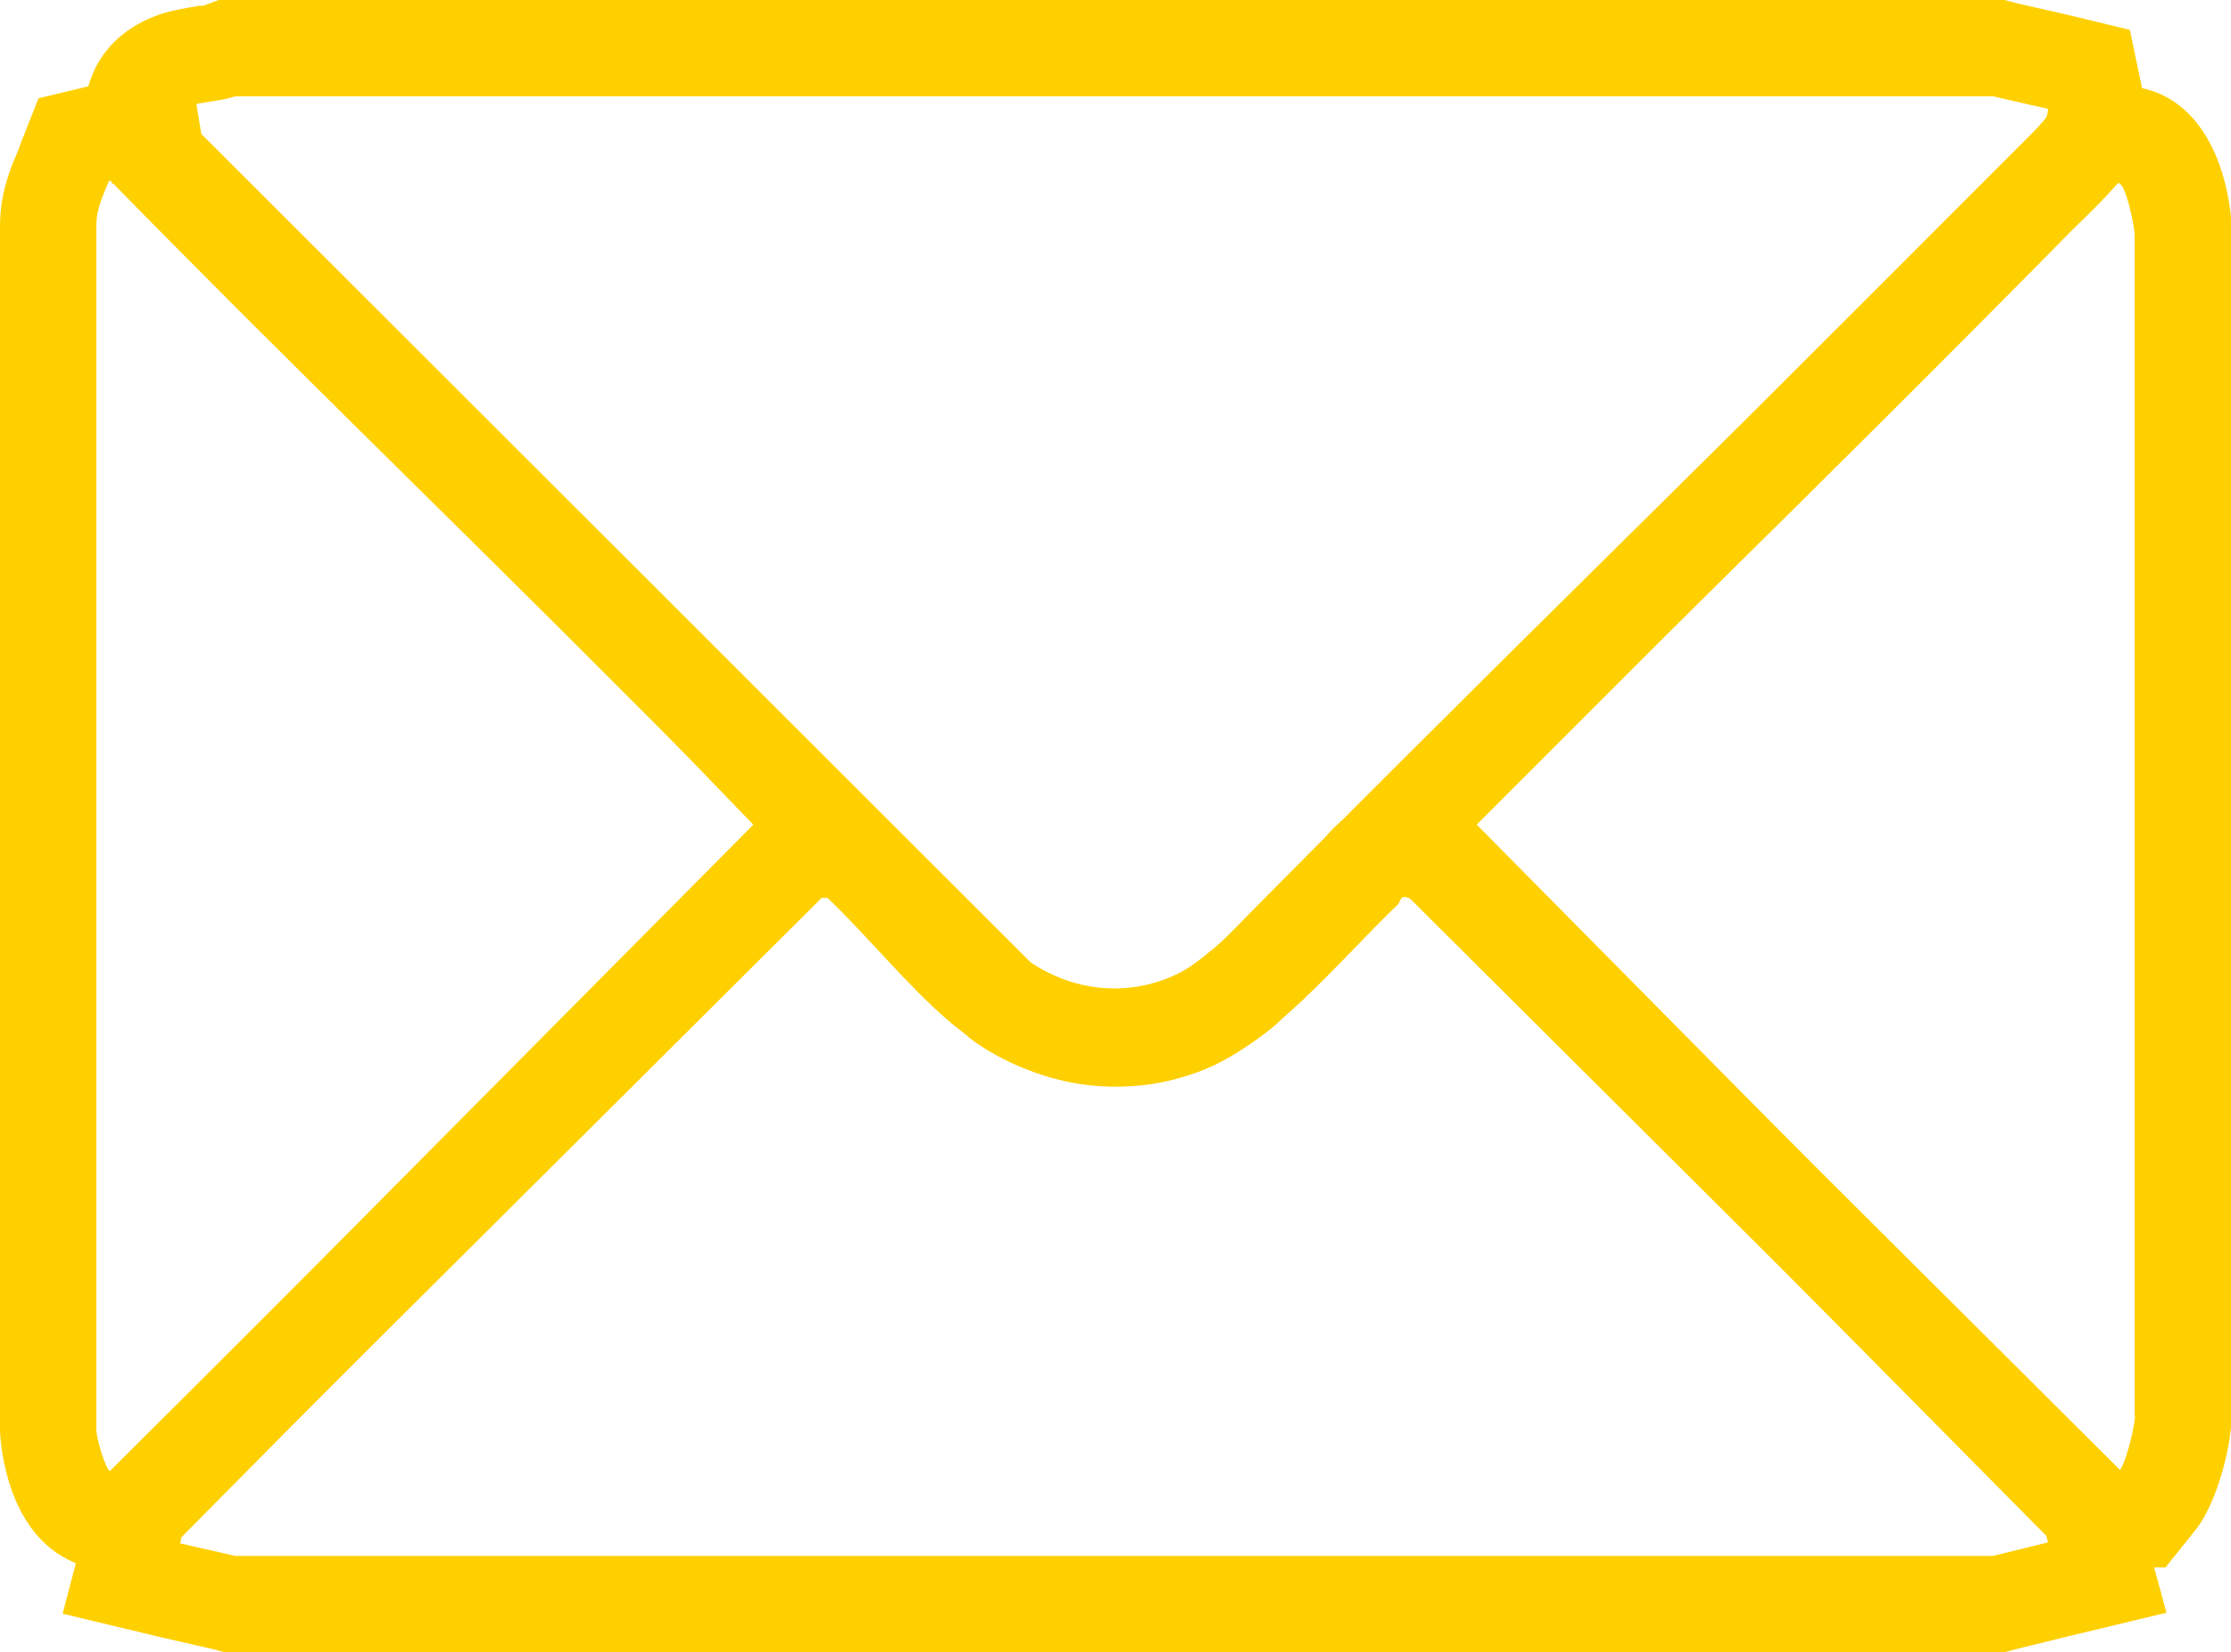
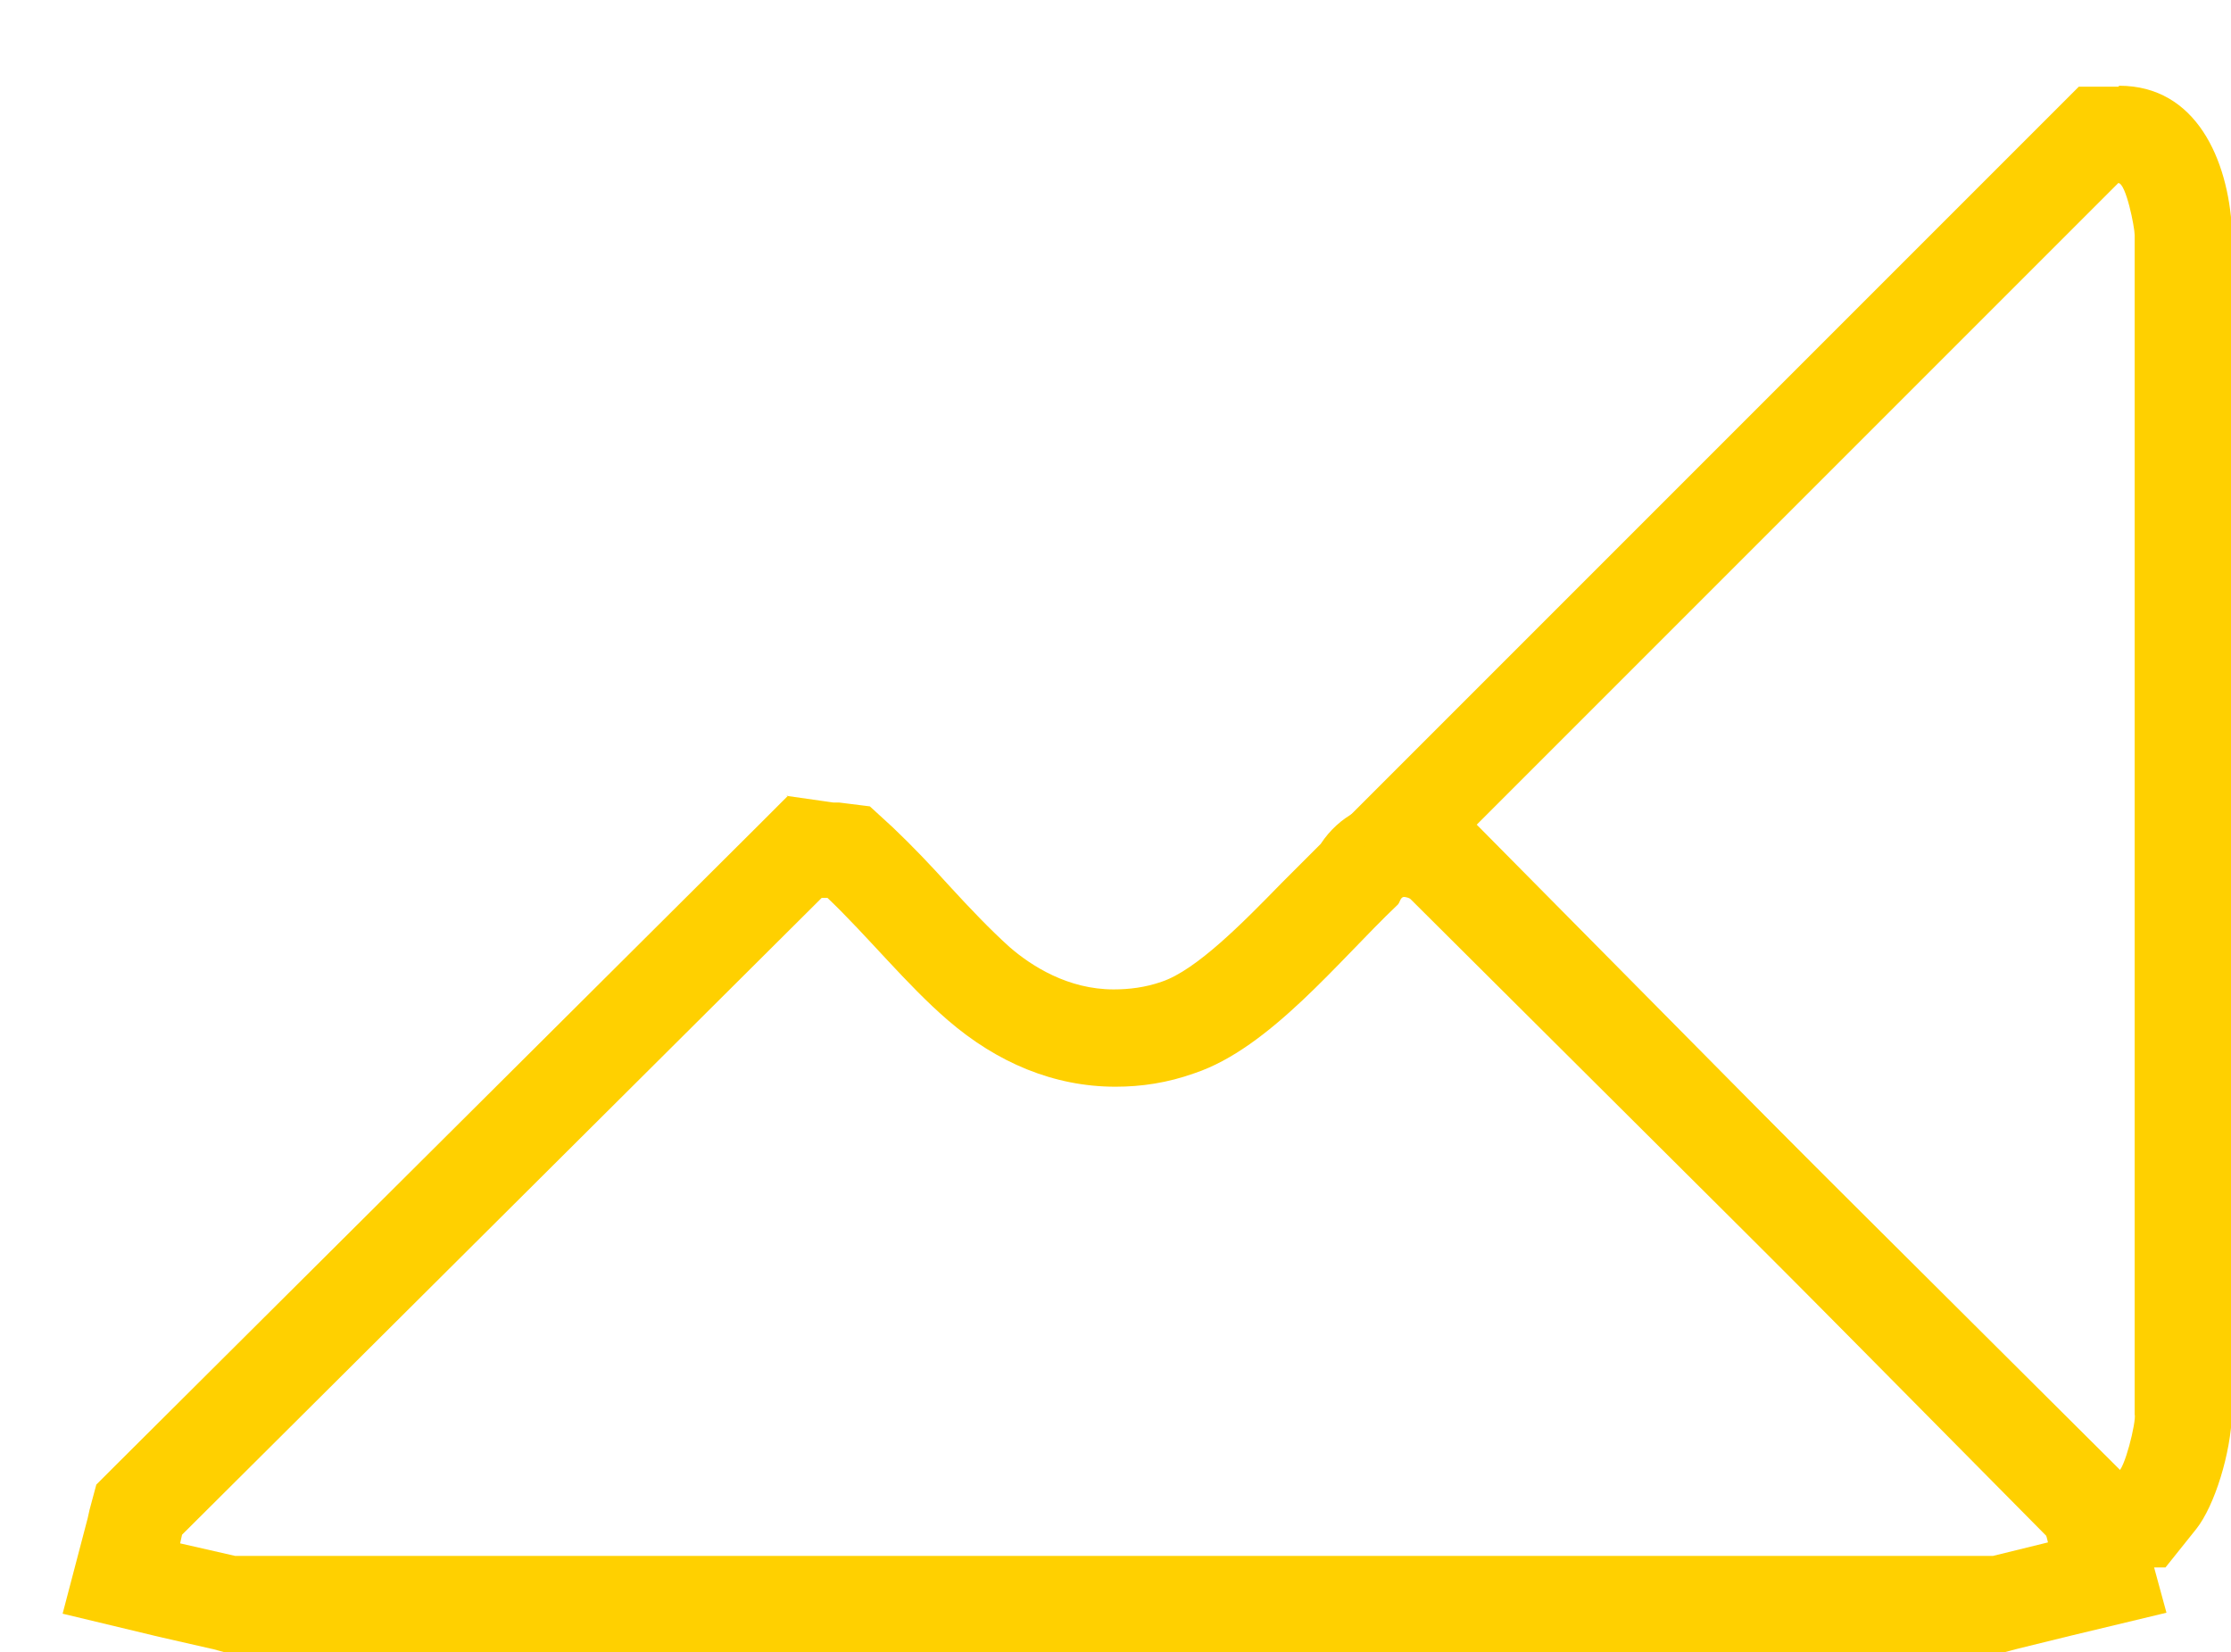
<svg xmlns="http://www.w3.org/2000/svg" id="Ebene_2" viewBox="0 0 23.16 17.15">
  <defs>
    <style>.cls-1{fill:#ffd000;}</style>
  </defs>
  <g id="Hilfslinien">
-     <path class="cls-1" d="M20.69,1l.57.13s0,.06-.02.09c-.06.09-.38.4-.49.51-2.7,2.73-5.47,5.4-8.16,8.14-.31.26-.66.39-1.02.39-.3,0-.6-.09-.87-.27L1.87,1.17s.1-.08.13-.08c.14-.04.3-.04.44-.09h18.25M20.81,0H2.27l-.16.06s0,0,0,0c0,0-.02,0-.04,0-.12.02-.24.04-.35.07-.7.21-.91.79-.82,1.25l.06.29.21.21,8.82,8.82.07.07.08.06c.43.29.93.44,1.43.44.6,0,1.18-.22,1.67-.63l.03-.03.03-.03c1.4-1.43,2.85-2.86,4.26-4.25,1.31-1.29,2.61-2.58,3.9-3.89l.09-.09c.29-.28.43-.43.53-.58.17-.26.22-.55.16-.84l-.13-.62-.62-.15-.57-.13-.11-.03h0Z" />
    <path class="cls-1" d="M14.57,9.31s.04,0,.07.02l6.59,6.56.03.12-.57.14H2.44l-.57-.13.02-.09,6.64-6.61h.06c.42.4.82.9,1.25,1.27.51.44,1.1.69,1.74.69.27,0,.54-.04.82-.14.78-.26,1.5-1.17,2.1-1.74.04-.03.03-.09.08-.09M8.18,8.26l-.35.35L1.19,15.22l-.19.19-.07.26-.02.09-.26.99,1,.24.57.13.11.03h18.48l.11-.03.57-.14,1-.24-.27-.99-.03-.12-.07-.26-.19-.19-6.59-6.56-.12-.12-.15-.07c-.17-.08-.34-.12-.51-.12-.35,0-.66.16-.85.45-.13.13-.27.27-.41.41-.39.4-.88.9-1.24,1.02-.17.06-.34.08-.5.08-.47,0-.85-.24-1.08-.44-.2-.18-.41-.4-.63-.64-.19-.21-.38-.41-.58-.6l-.24-.22-.32-.04h-.06s-.49-.07-.49-.07h0Z" />
    <path class="cls-1" d="M21.99,1.9c.08,0,.17.46.17.54v12.24c.02.07-.11.6-.18.6,0,0,0,0,0,0l-6.65-6.72,6.66-6.66s0,0,0,0M21.99.9h-.41l-.29.29-6.66,6.66-.7.7.7.71,6.65,6.72.08.08.1.06.24.15h.3s.48,0,.48,0l.32-.4c.19-.24.36-.79.37-1.2h0V2.44s0-.03,0-.03v-.03c-.04-.72-.37-1.49-1.17-1.49h0Z" />
-     <path class="cls-1" d="M1.15,1.87s0,.03.03.04c1.83,1.87,3.72,3.69,5.57,5.55.36.36.71.73,1.07,1.1L1.15,15.28c-.06-.03-.15-.36-.15-.44V2.34c0-.17.07-.31.13-.46,0,0,0,0,.01,0M1.15.87h-.12l-.13.03-.5.12-.19.48-.02.06C.11,1.74,0,2,0,2.35v12.5s.02,1,.71,1.34l.64.31.5-.51,6.66-6.72.7-.7-.69-.7-.45-.46c-.21-.21-.41-.43-.62-.64-.79-.8-1.59-1.58-2.39-2.37-.97-.96-1.98-1.96-2.96-2.95l-.09-.54-.86-.02h0Z" />
  </g>
</svg>